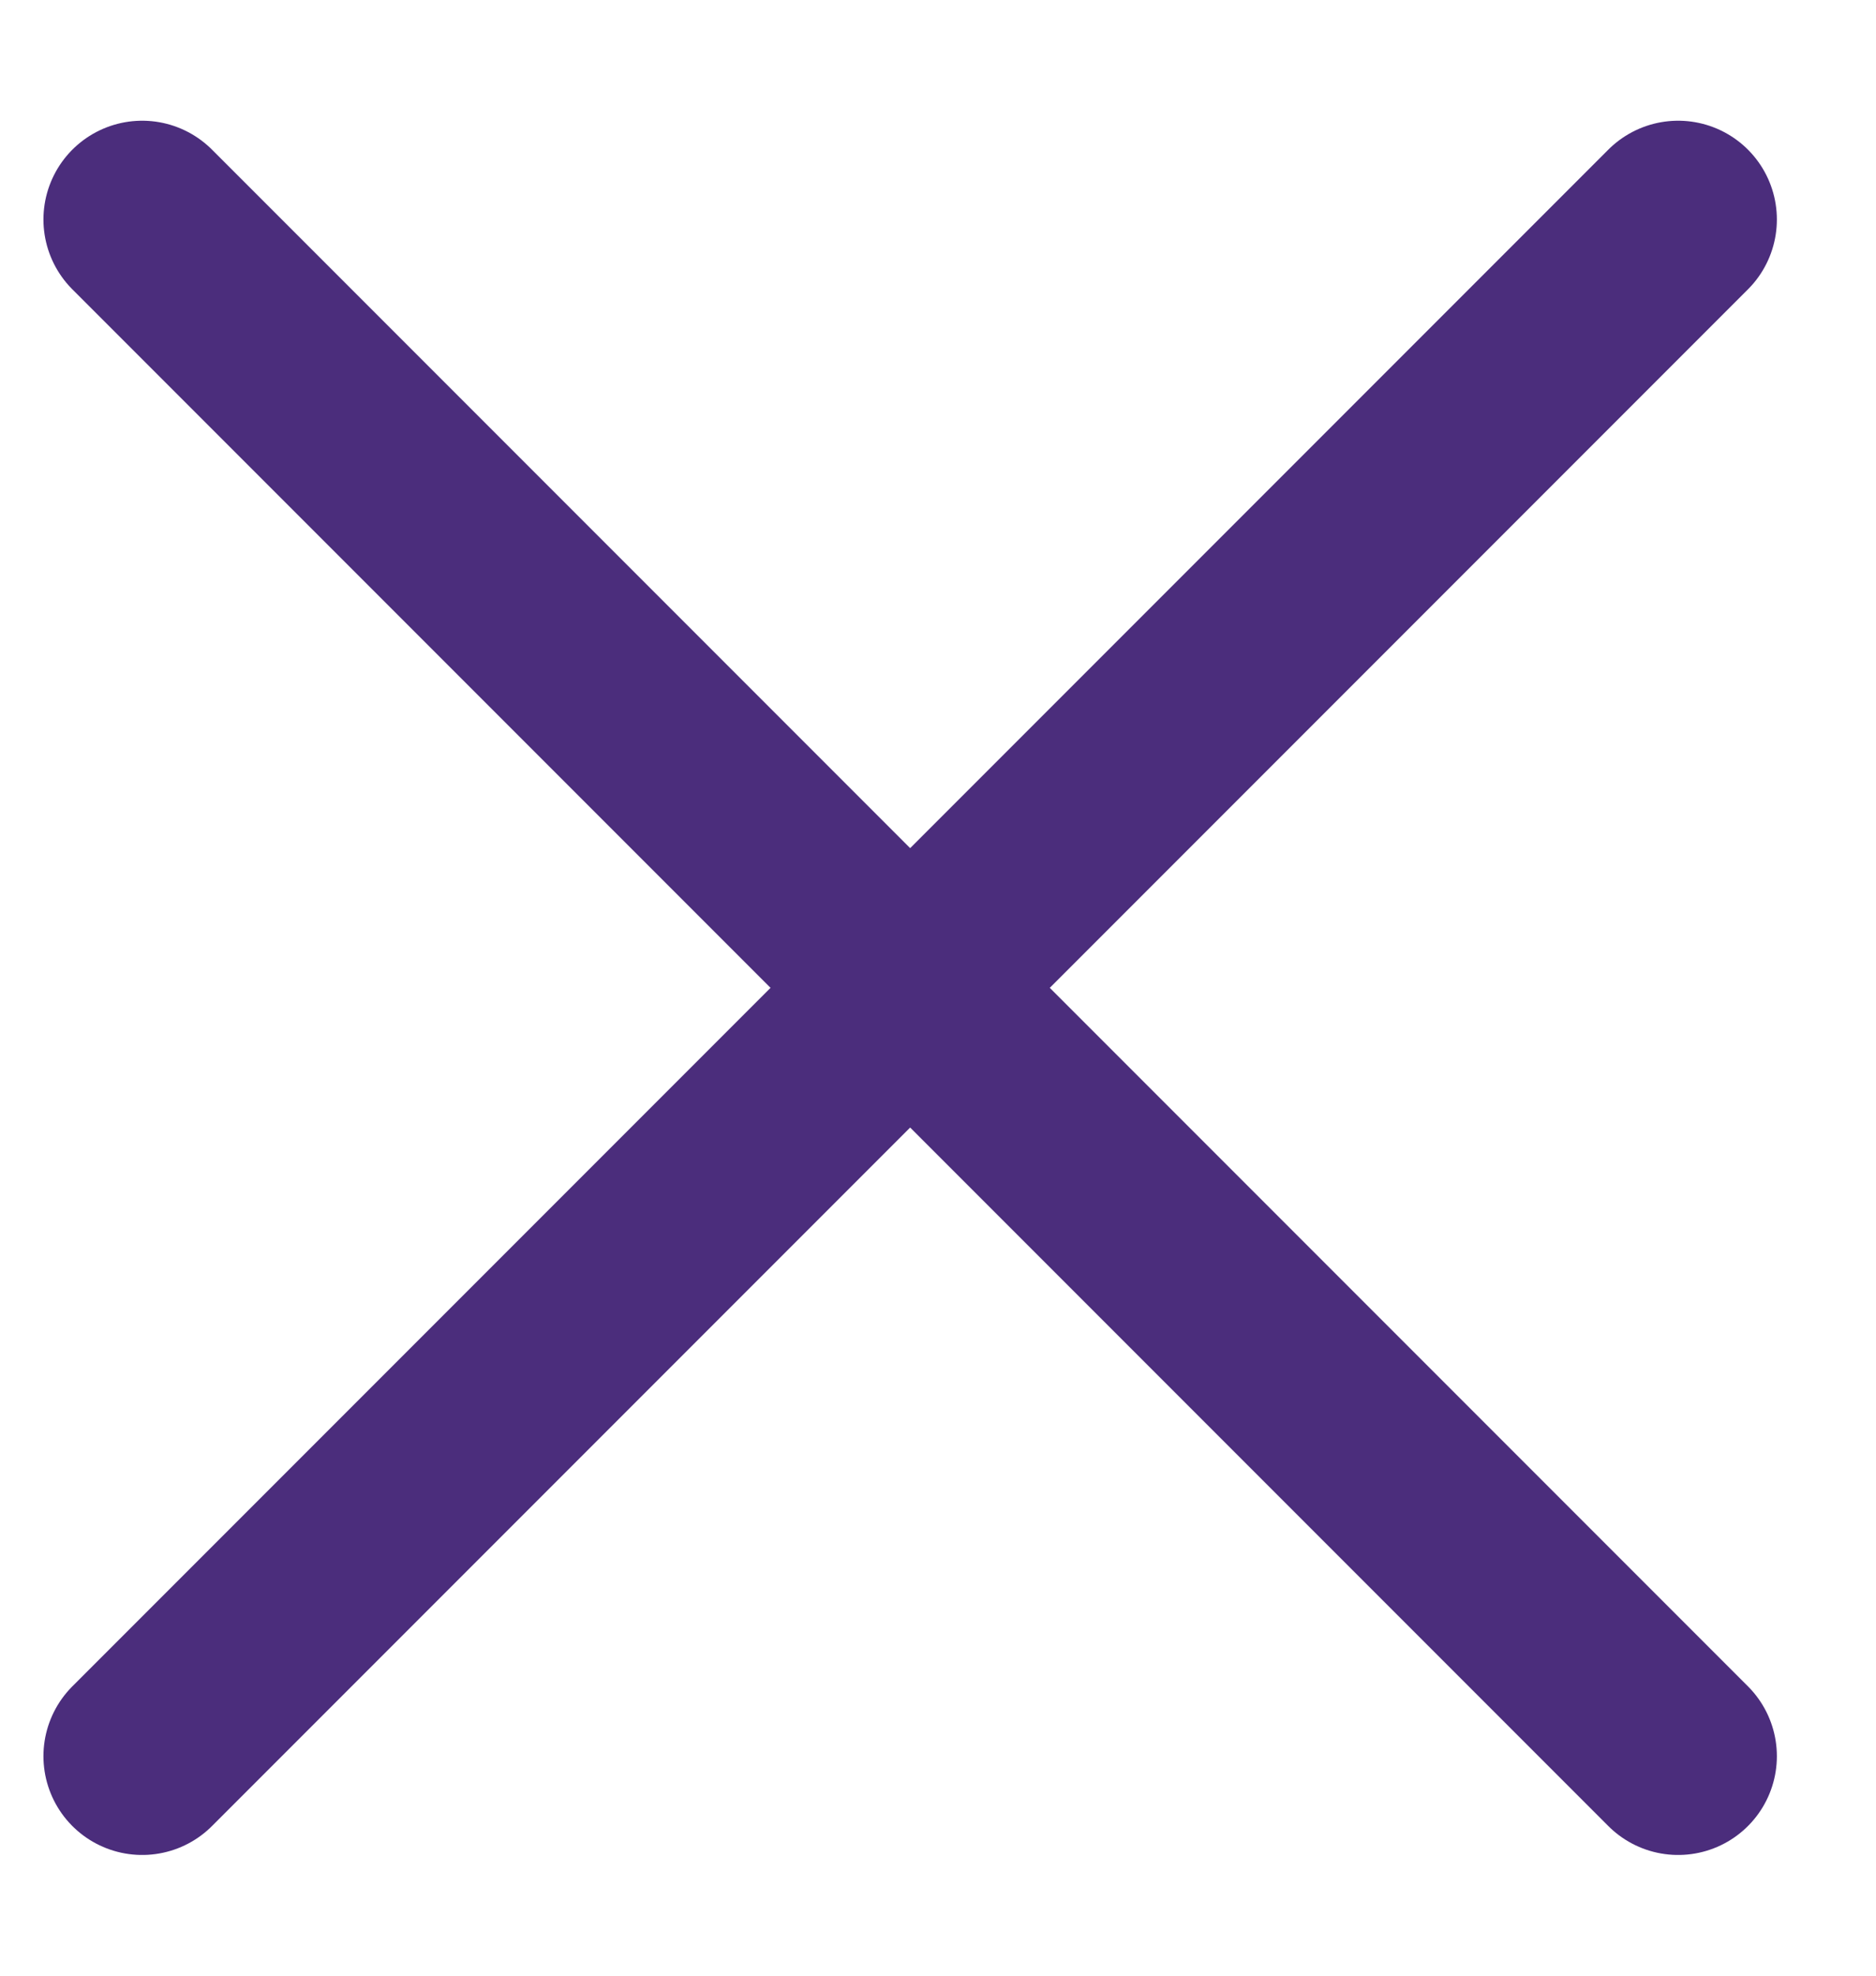
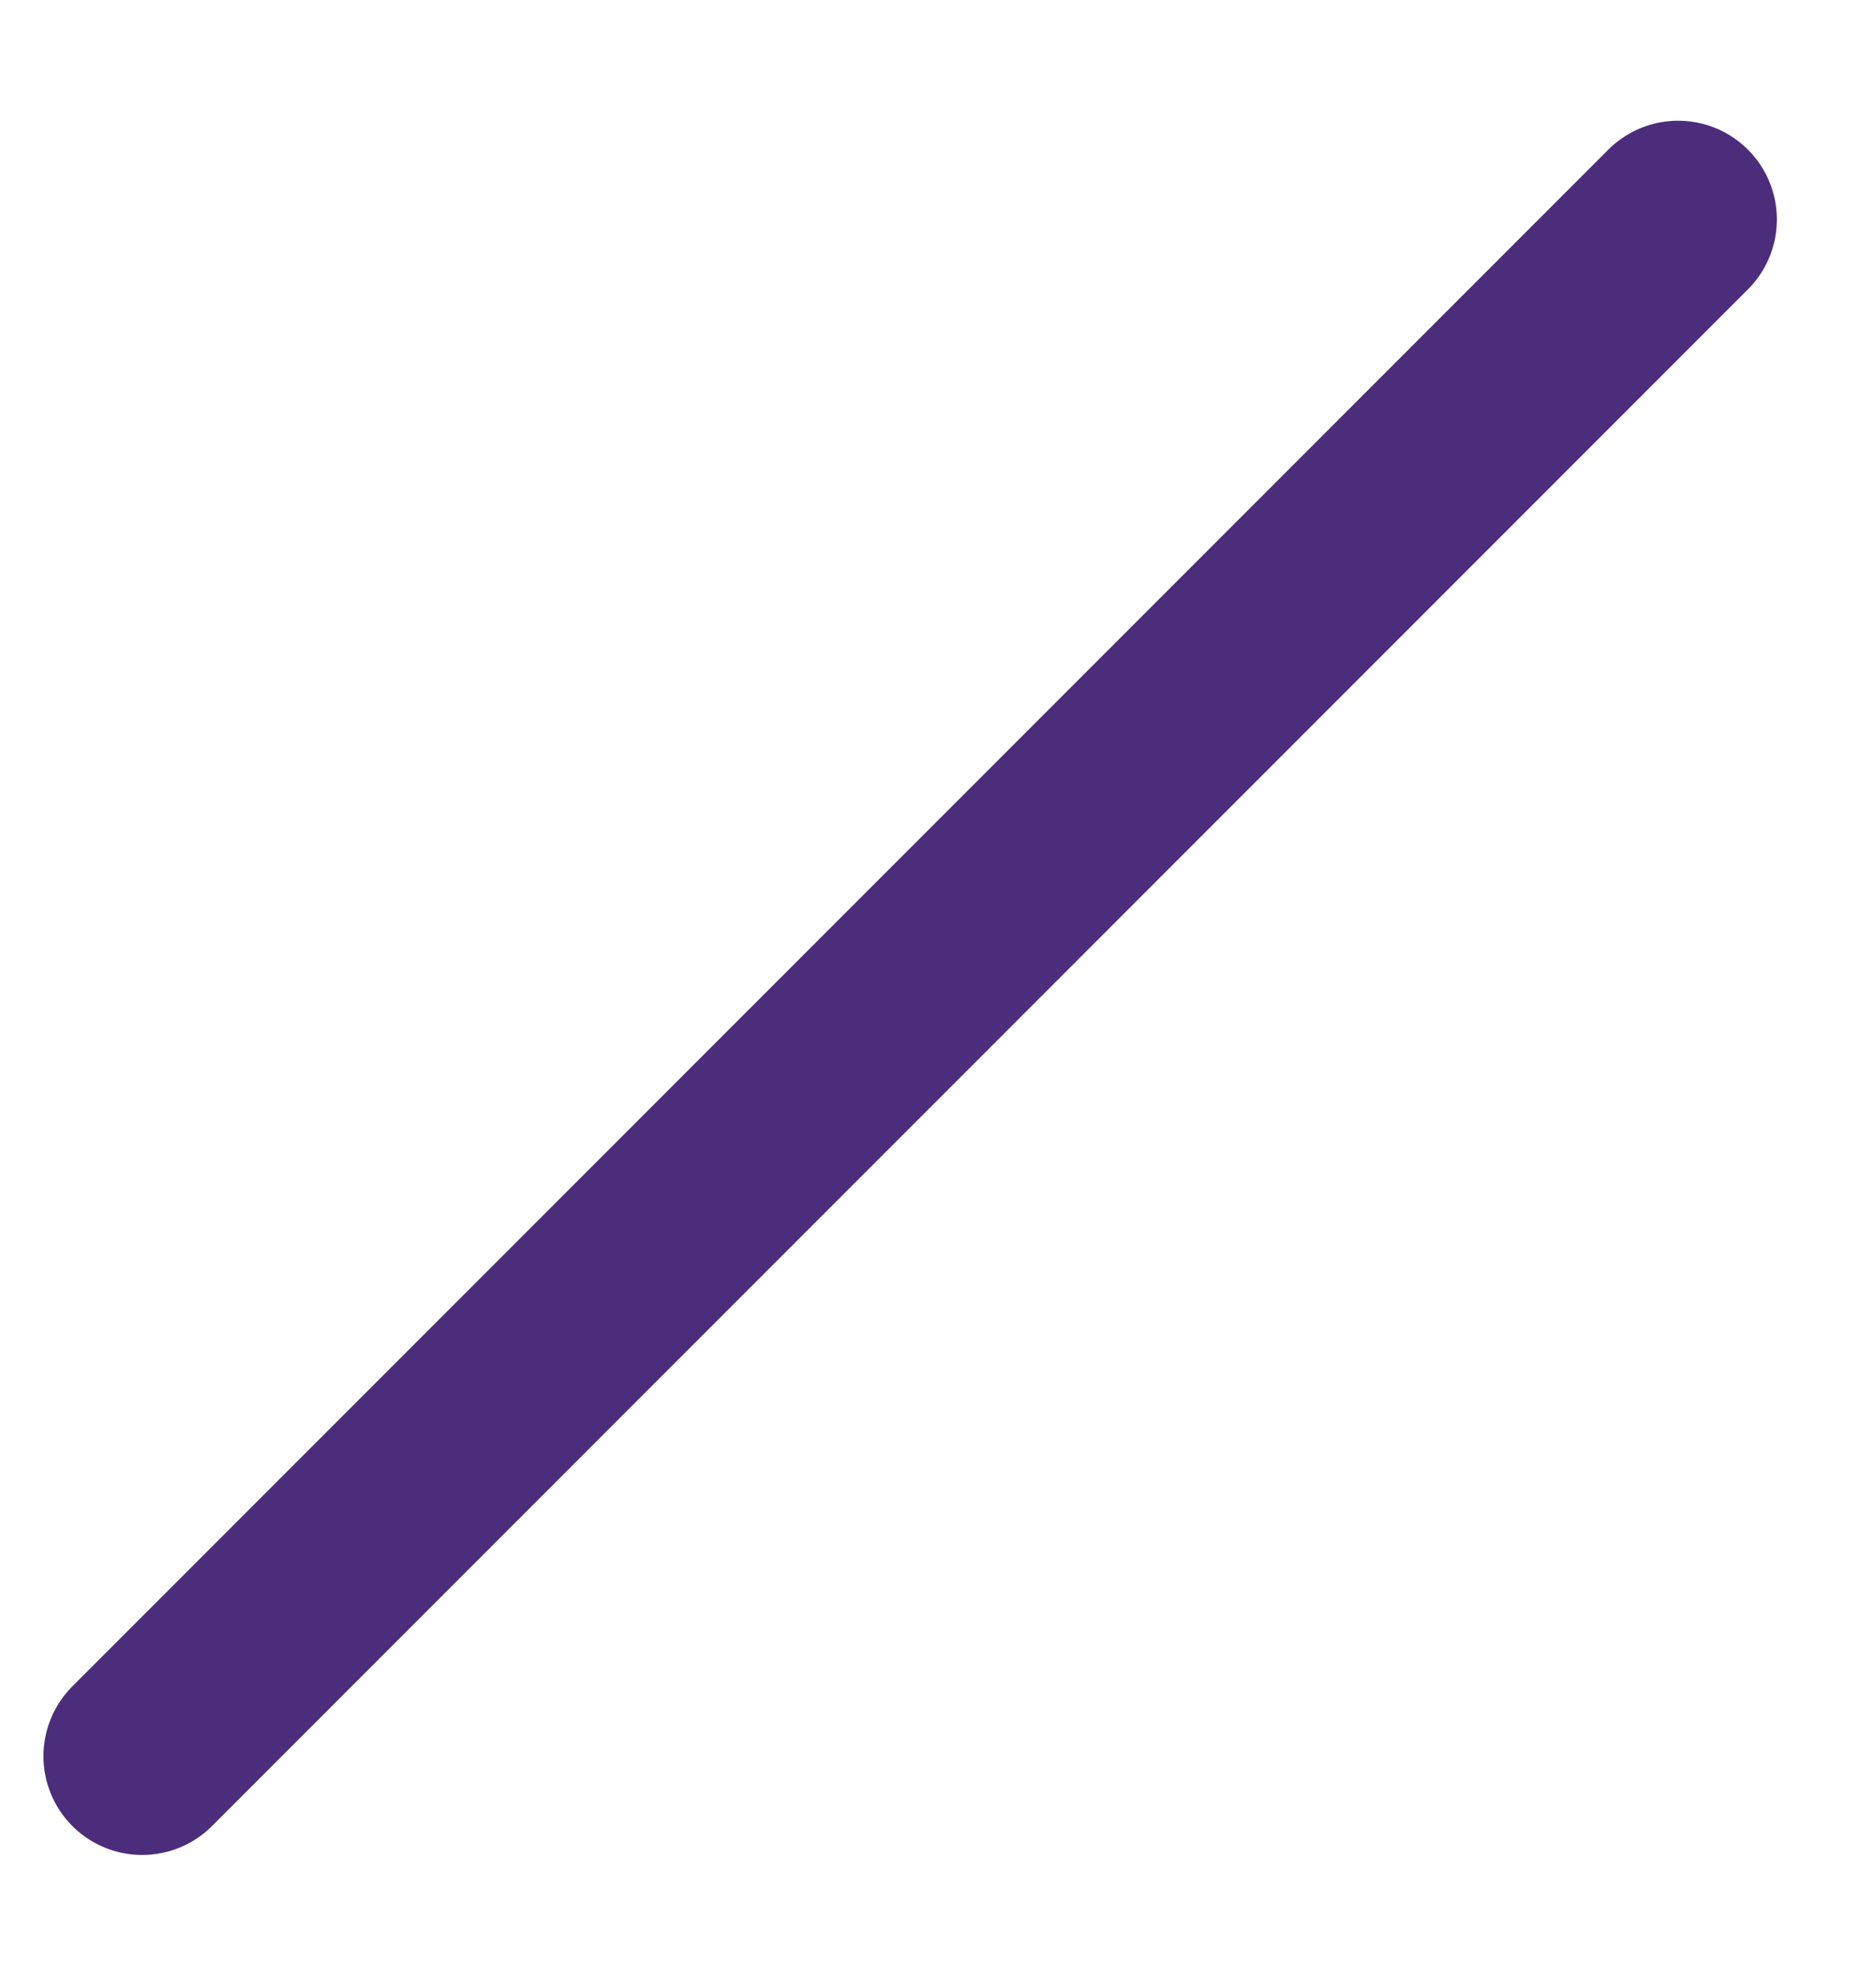
<svg xmlns="http://www.w3.org/2000/svg" width="19" height="20" viewBox="0 0 19 20" fill="none">
-   <path d="M16.996 17.778L1.44 2.222" stroke="#4B2D7C" stroke-width="2" stroke-linecap="round" stroke-linejoin="round" />
  <path d="M1.44 17.778L16.996 2.222" stroke="#4B2D7C" stroke-width="2" stroke-linecap="round" stroke-linejoin="round" />
</svg>